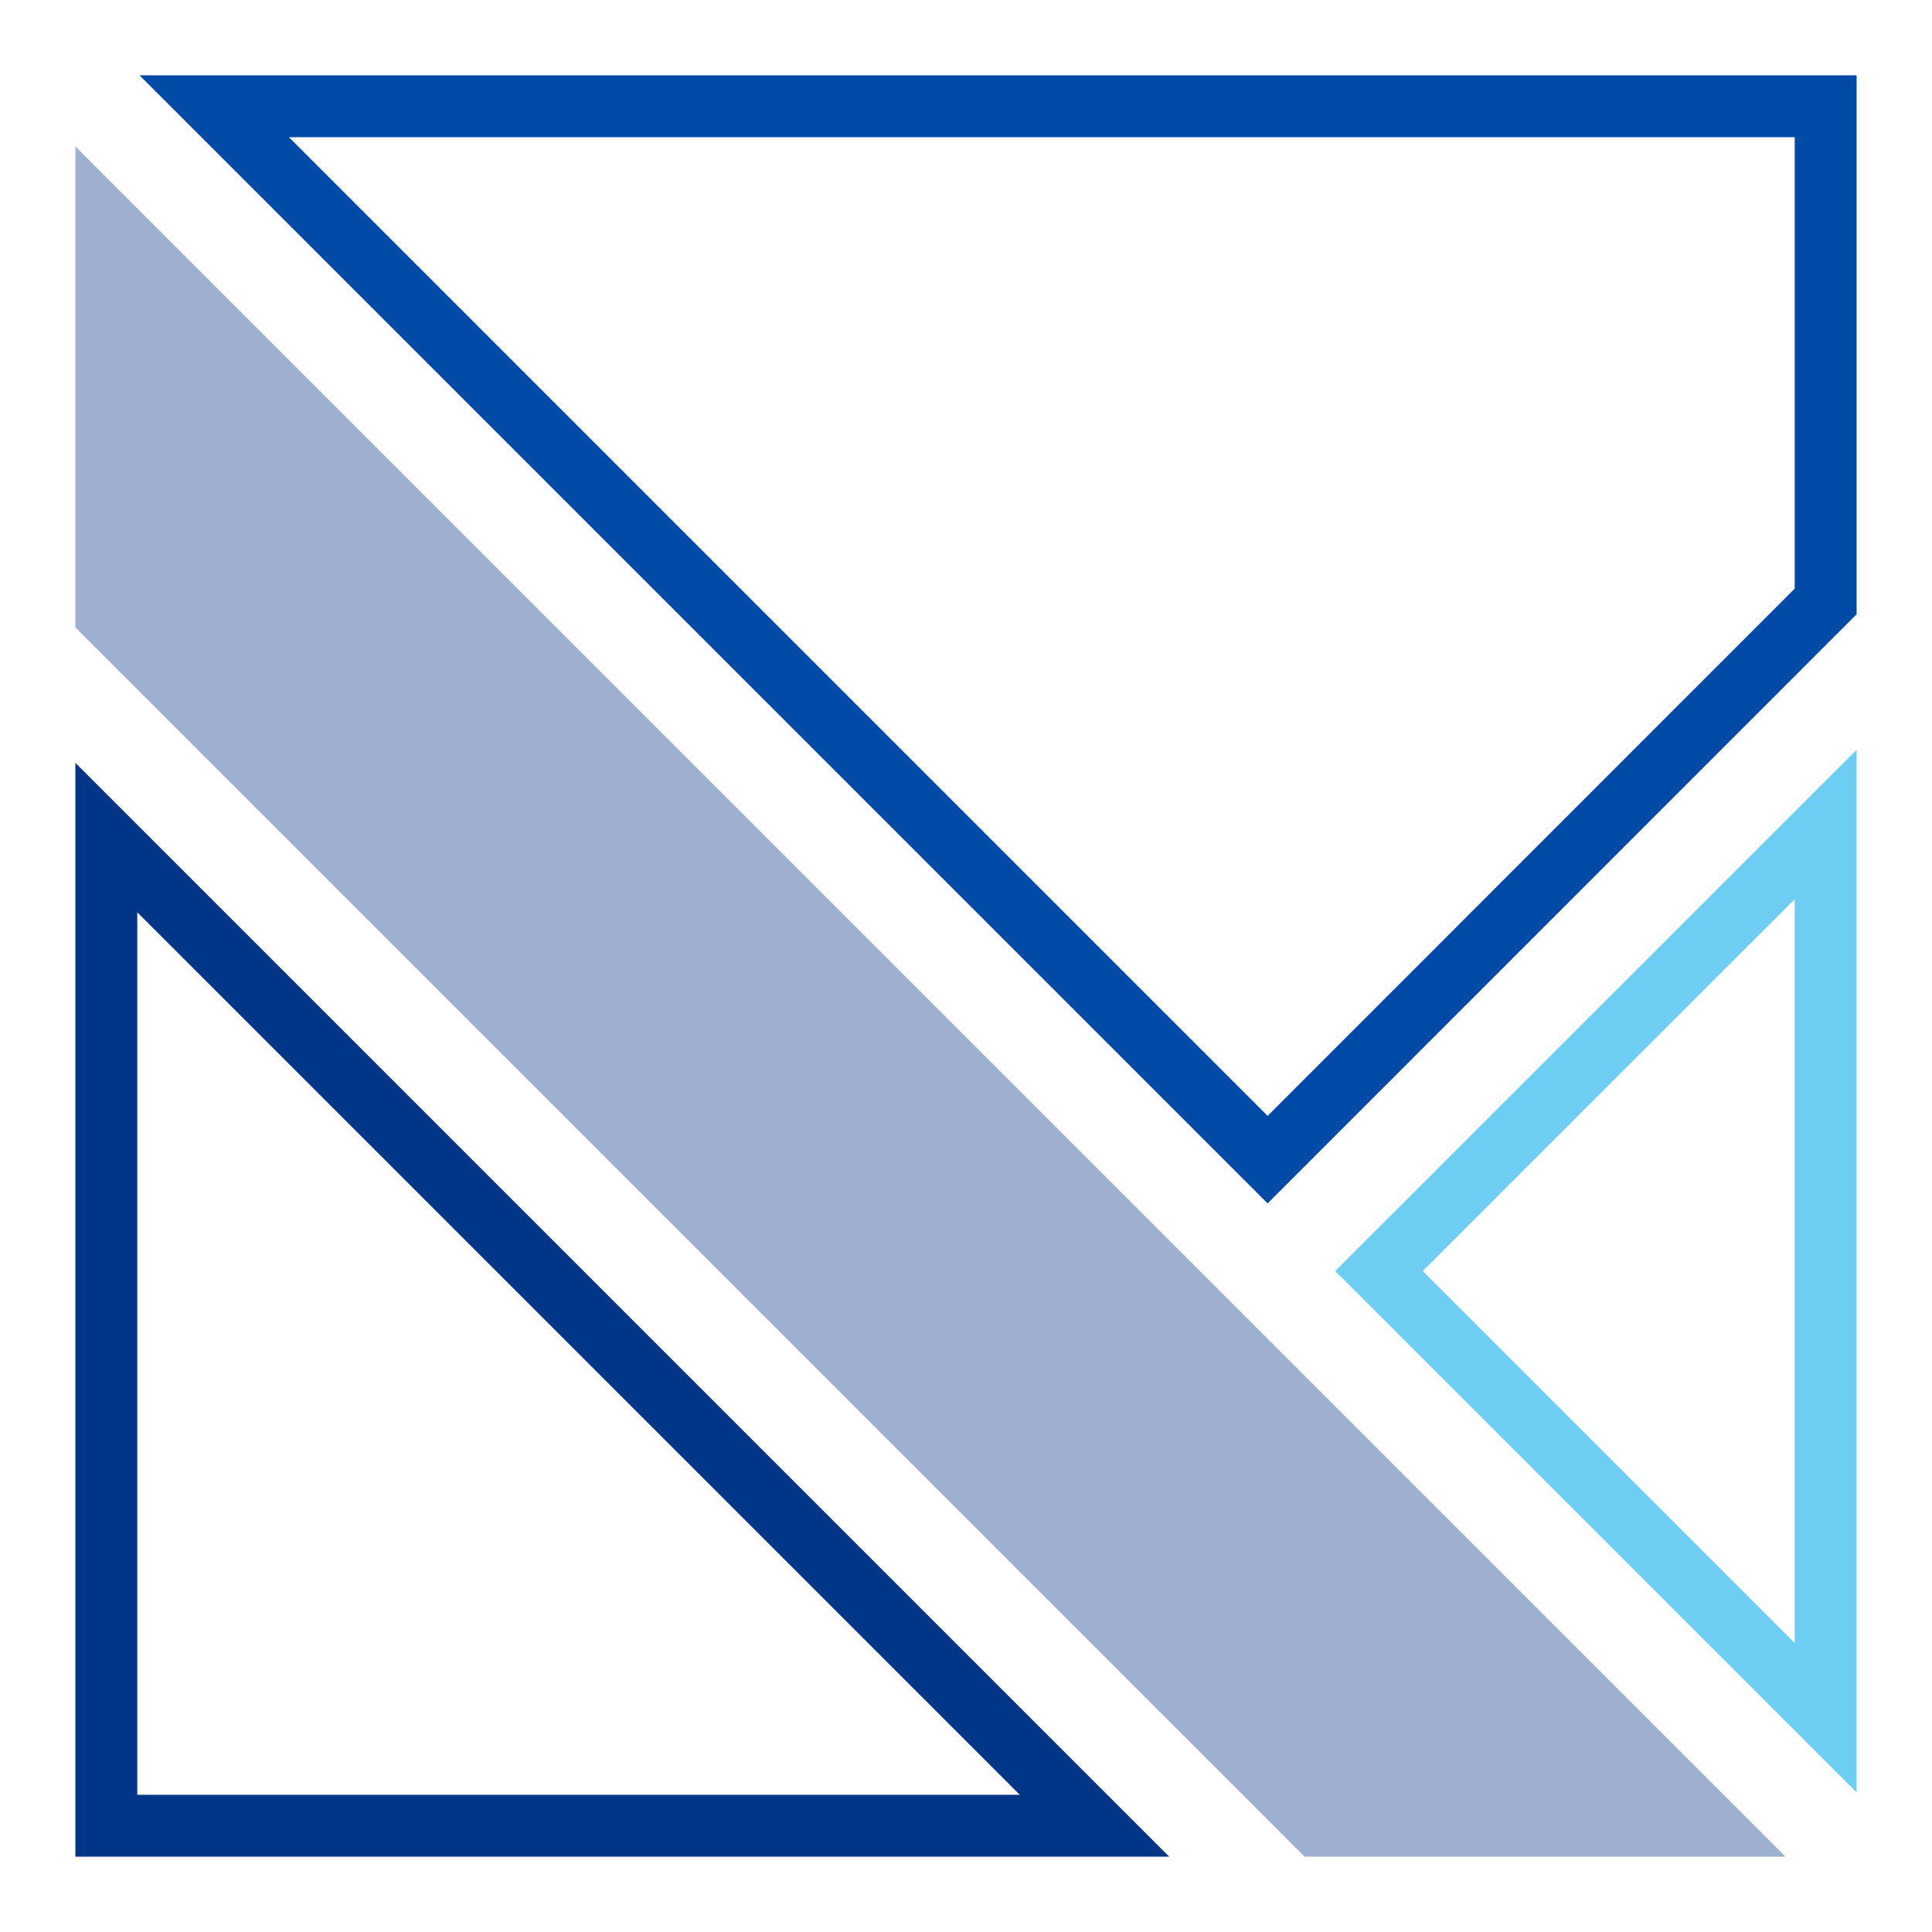
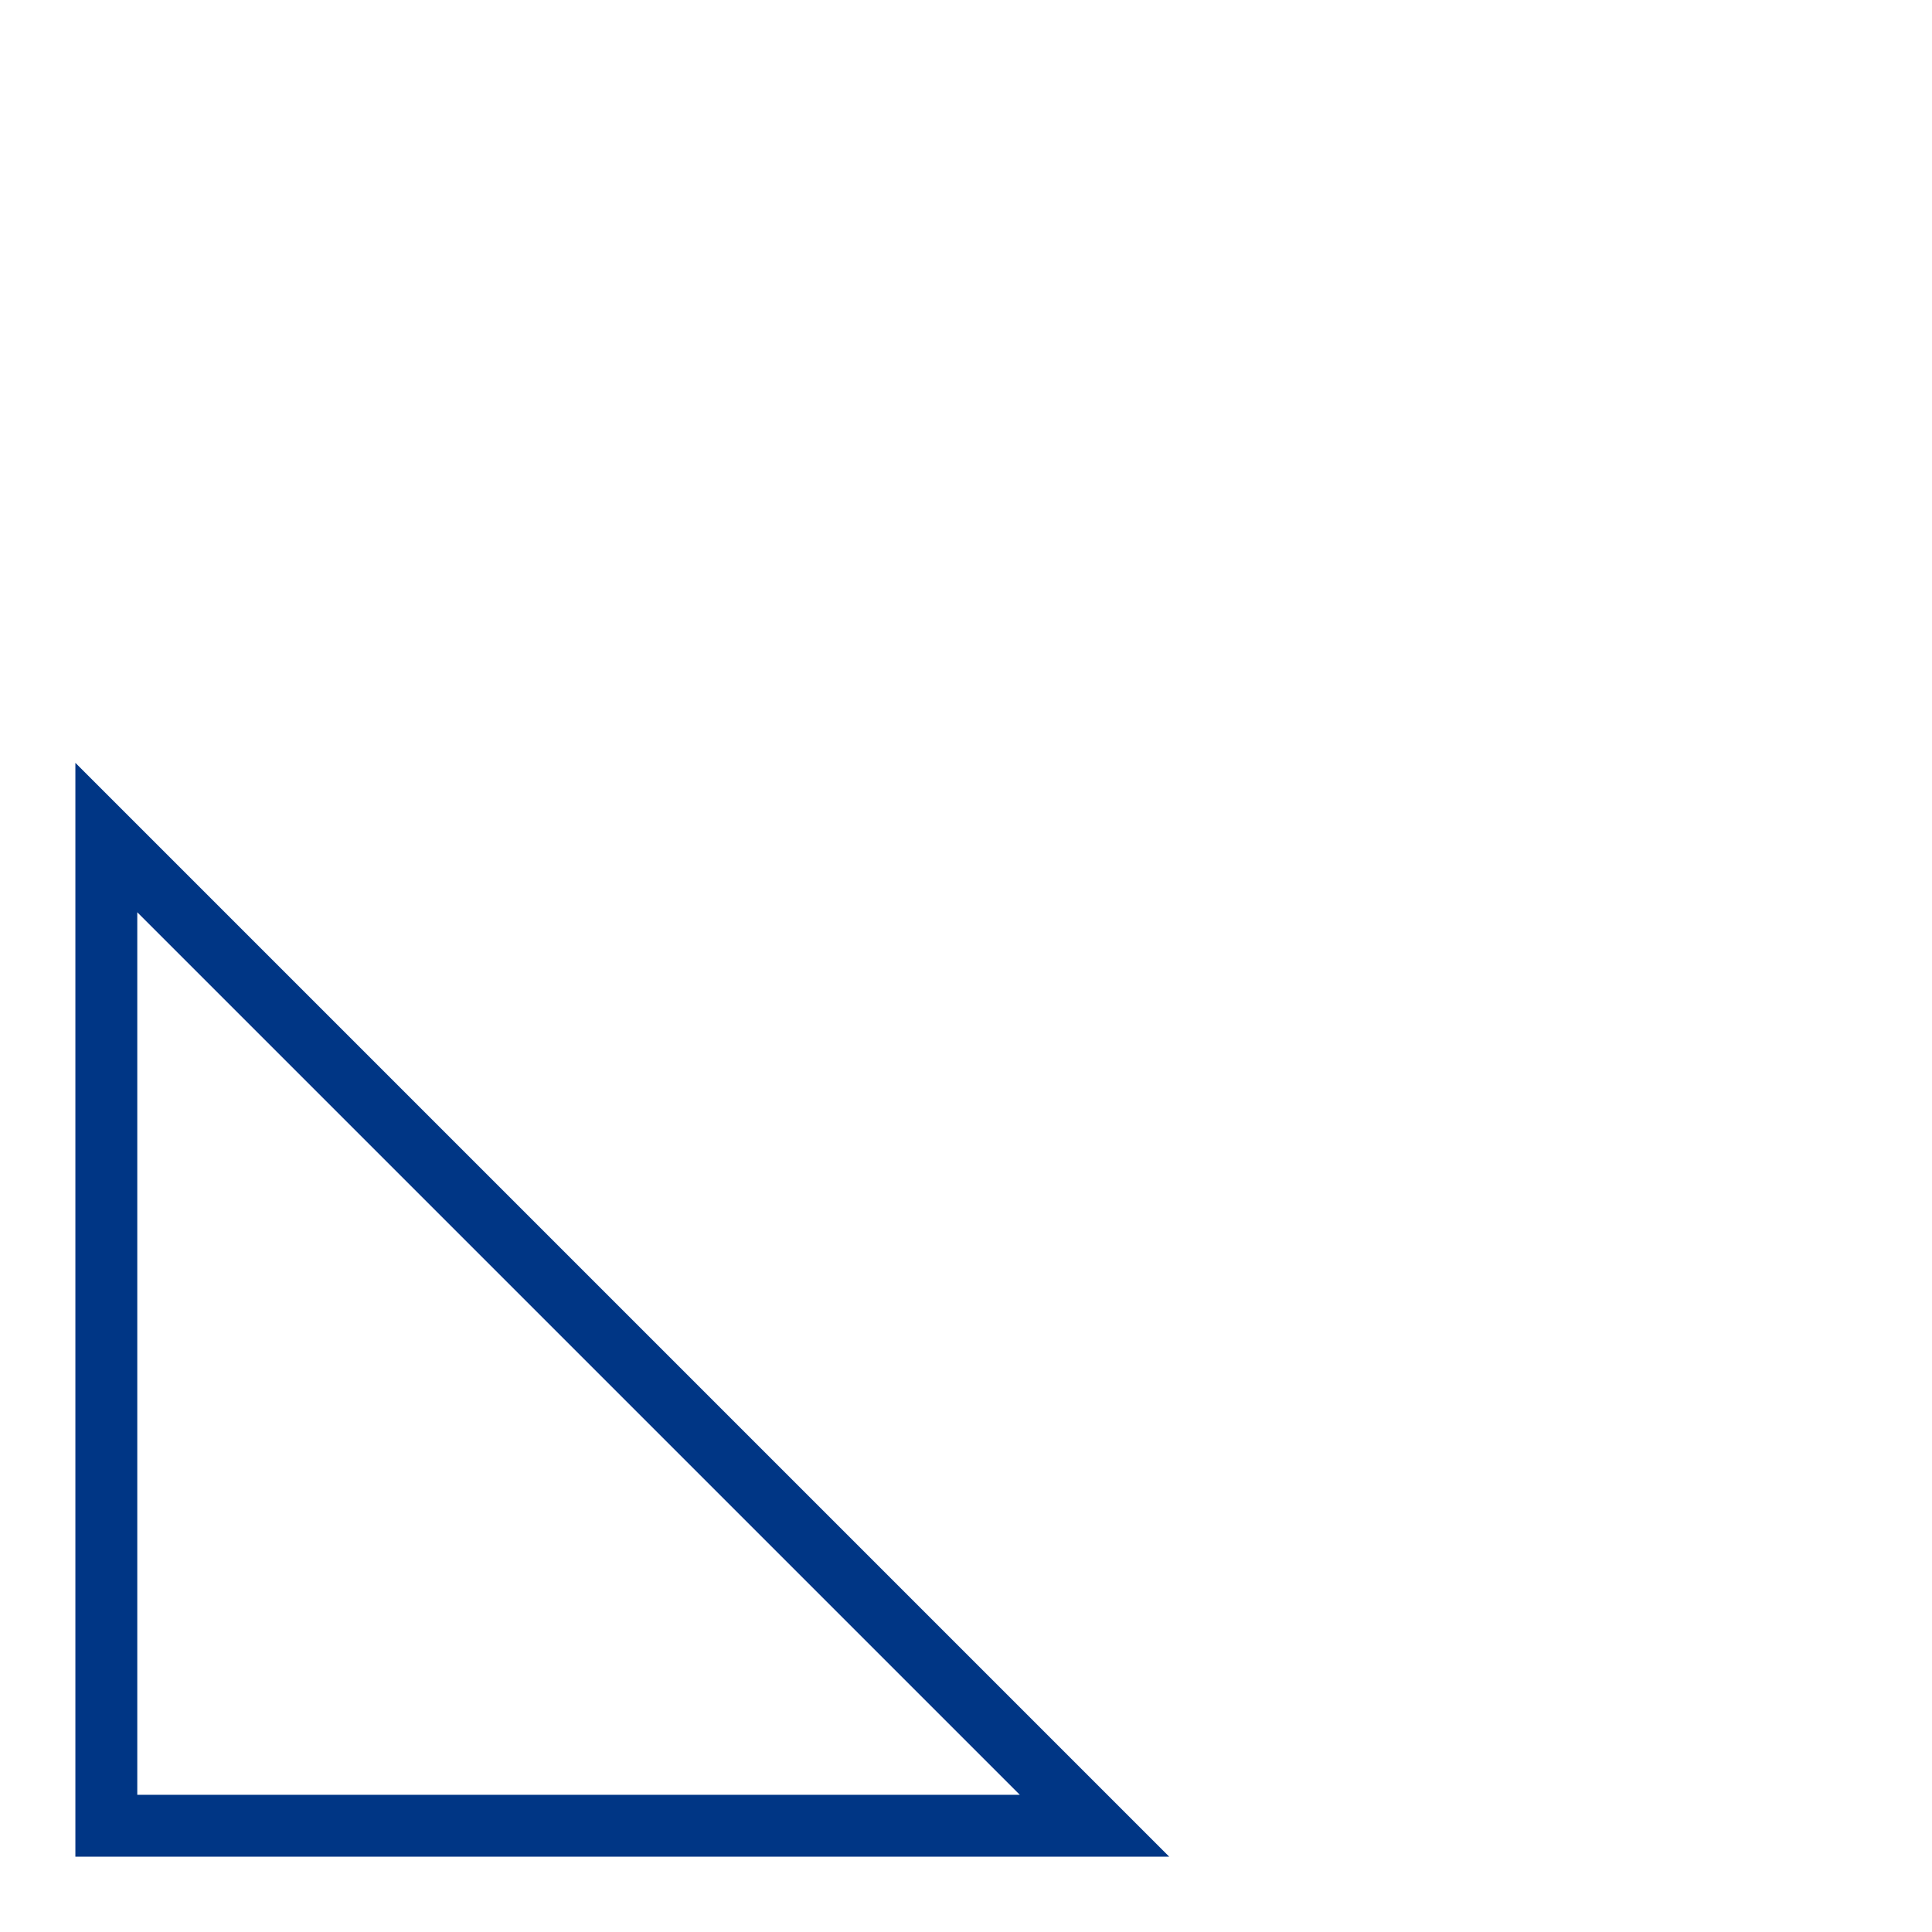
<svg xmlns="http://www.w3.org/2000/svg" id="Layer_1" viewBox="0 0 864 864">
  <defs>
    <style>.cls-1{fill:#004aa7;}.cls-2{fill:#003685;}.cls-3{fill:#9eafcf;}.cls-4{fill:#6dcdf3;}</style>
  </defs>
  <path class="cls-2" d="M61.39,407.97l394.67,394.67H61.39V407.97m-27.68-66.82v489.17h489.17L33.72,341.15h0Z" />
-   <path class="cls-1" d="M802.61,61.36v201.87l-235.73,235.79L129.22,61.36H802.61m27.68-27.68H62.4l504.48,504.48,263.4-263.47V33.69h0Z" />
-   <path class="cls-4" d="M802.6,402.11v332.64l-166.34-166.34,166.34-166.29m27.68-66.8l-233.16,233.1,233.16,233.16V335.31h0Z" />
-   <path class="cls-3" d="M61.4,132.3m-27.68-66.82v215.12L583.43,830.31h215.06L33.72,65.48h0Z" />
</svg>